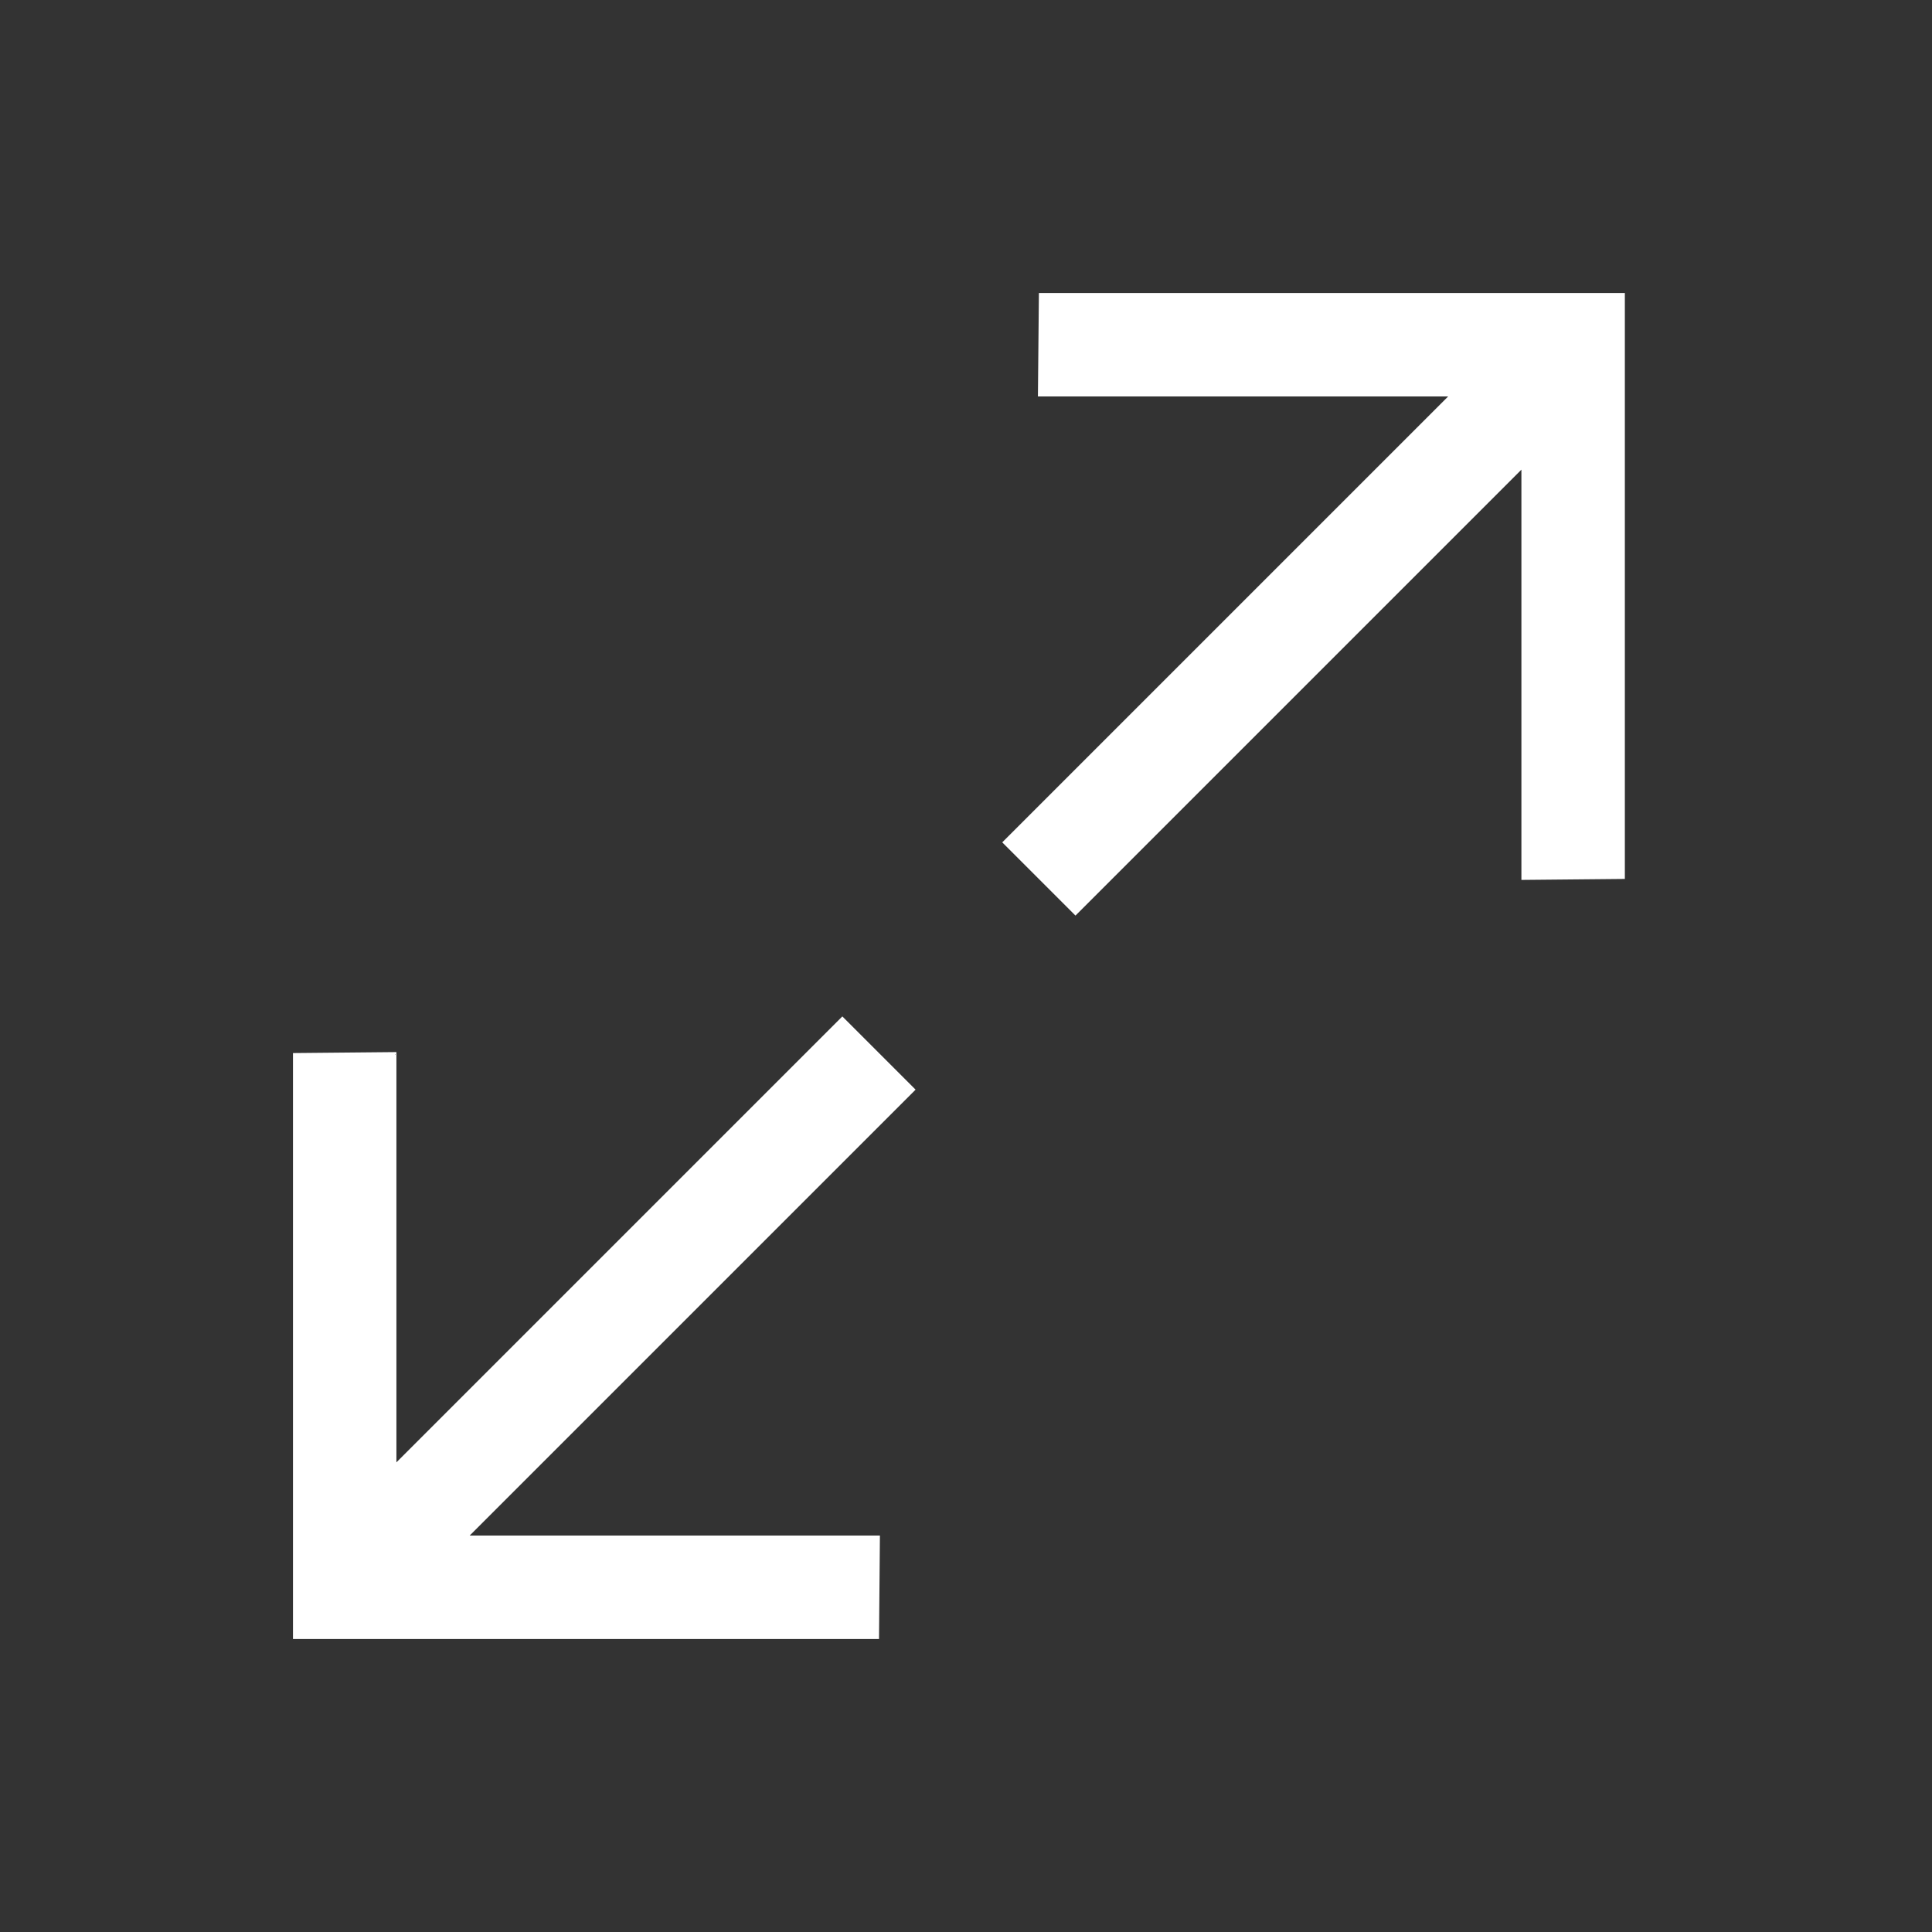
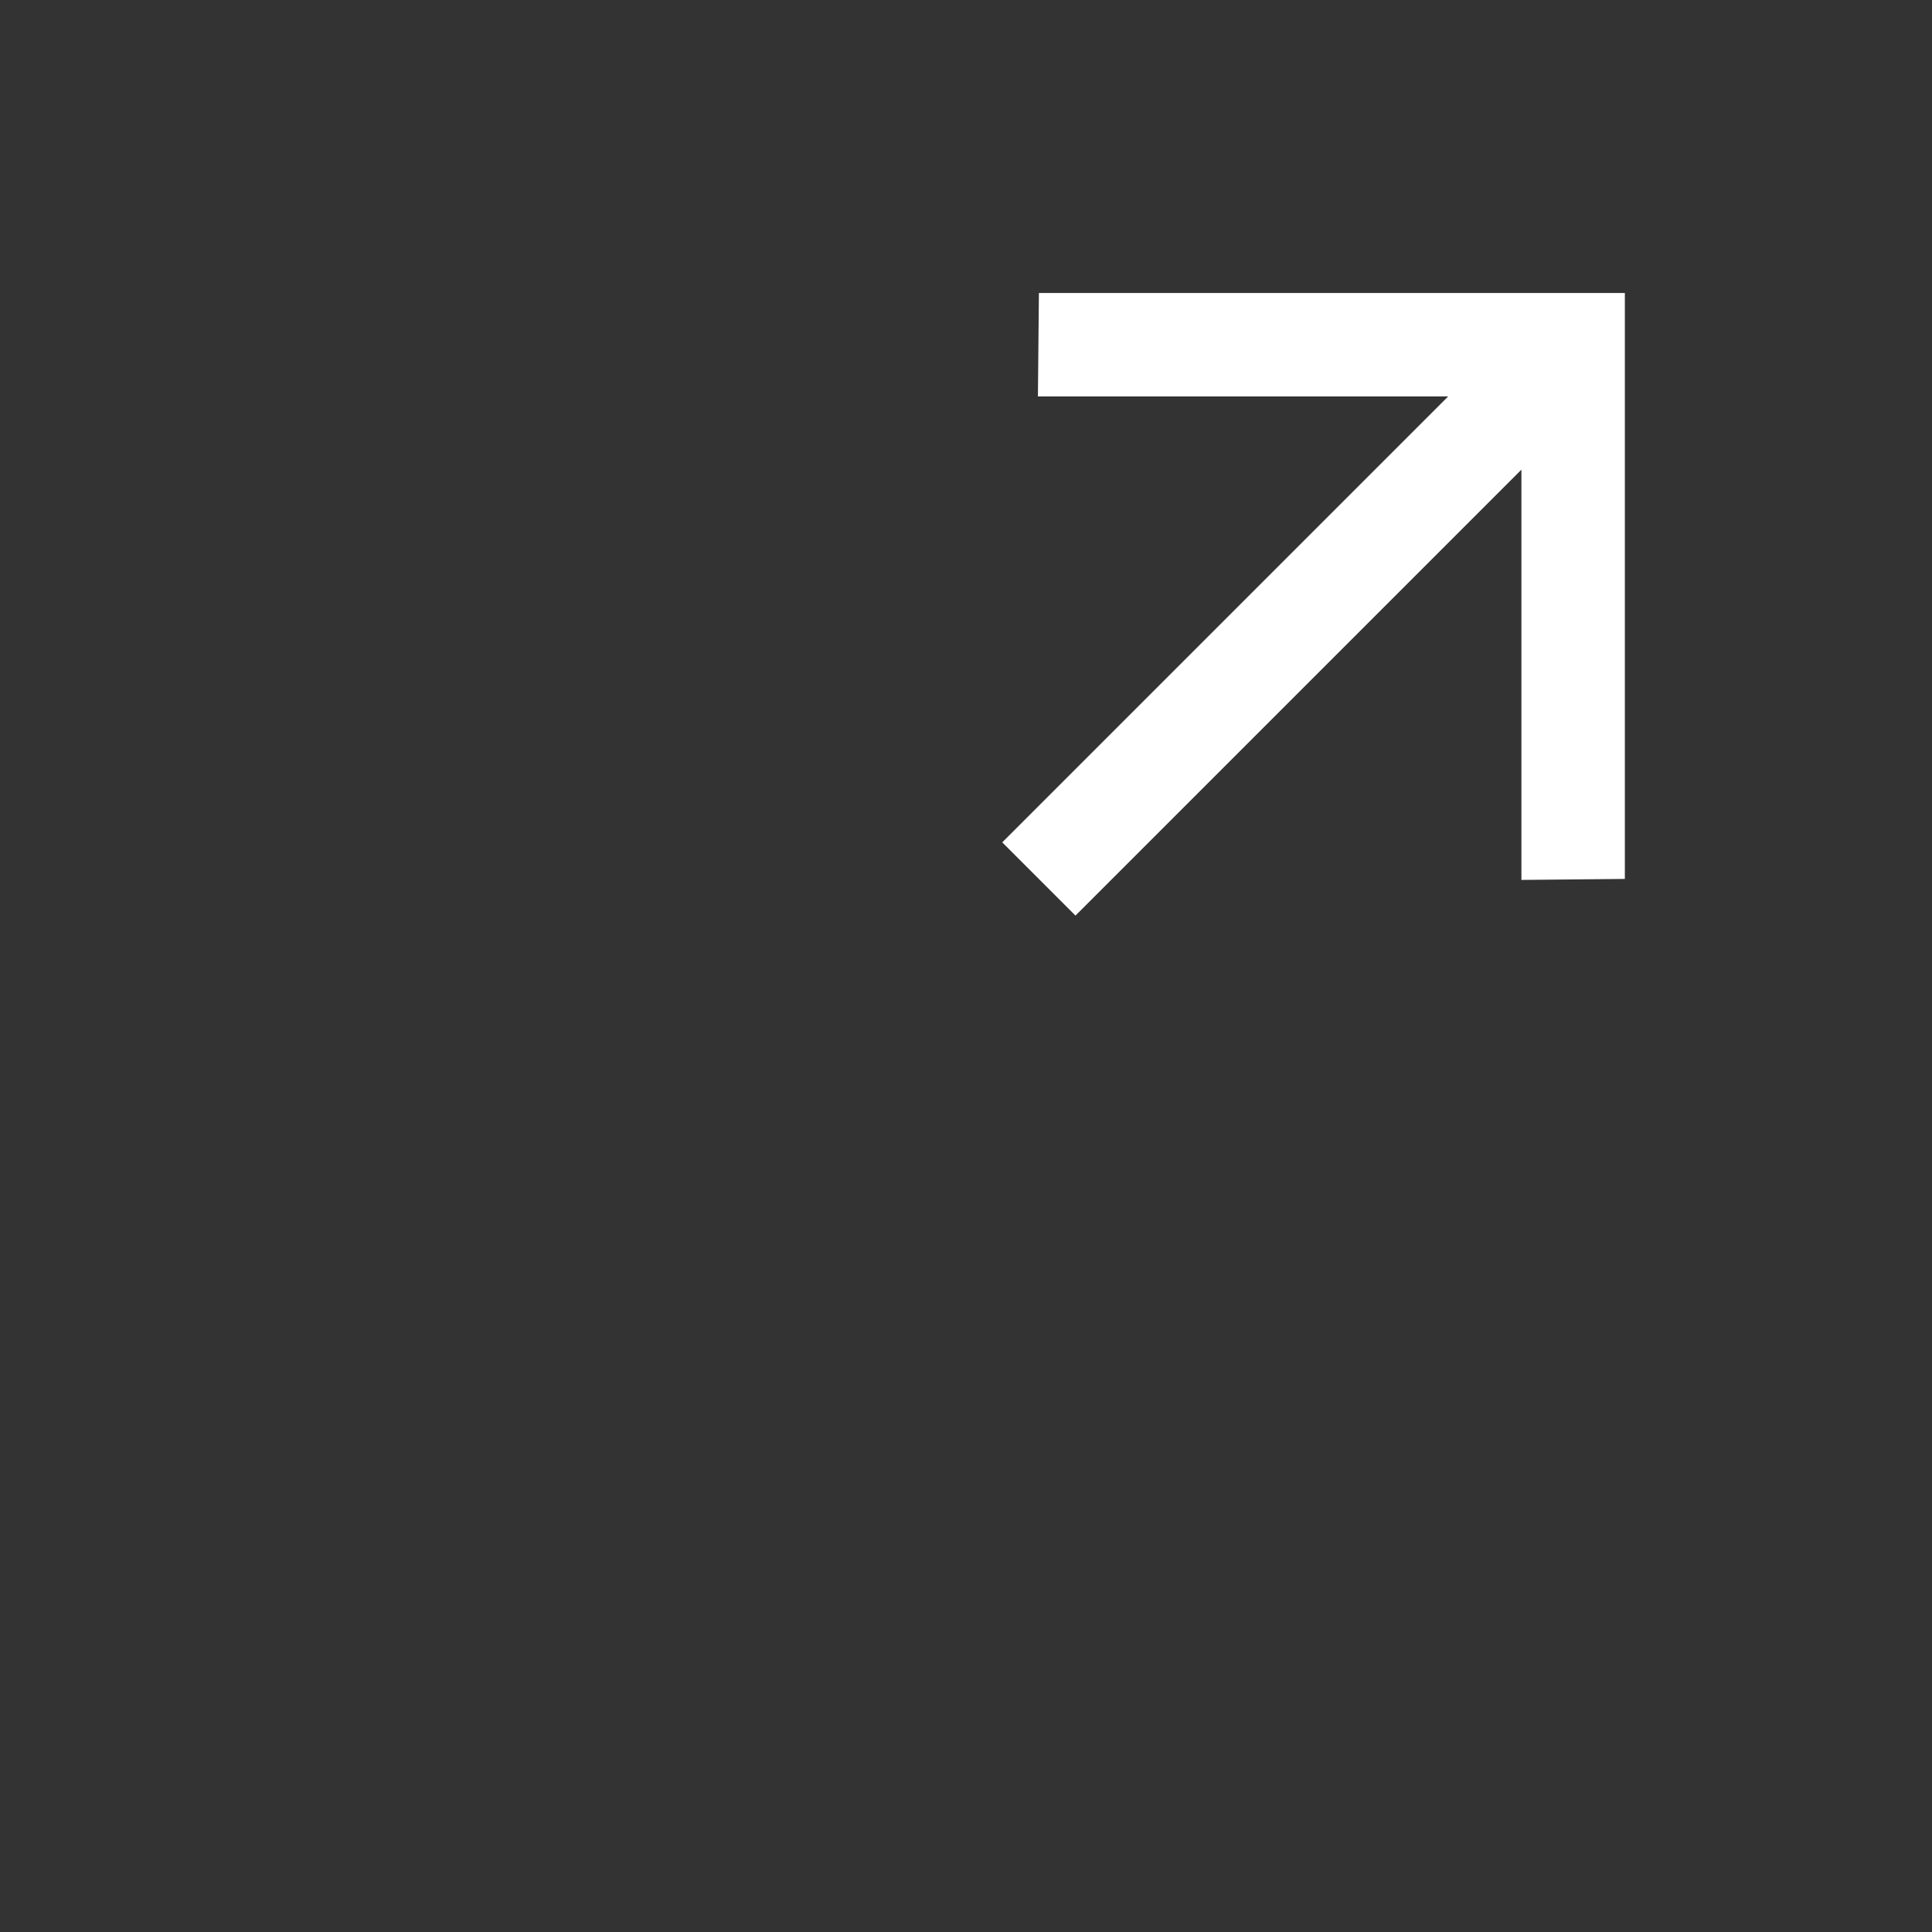
<svg xmlns="http://www.w3.org/2000/svg" width="24" height="24" viewBox="0 0 24 24" fill="none">
  <rect x="0" y="0" width="24" height="24" fill="#333333" stroke="none" />
  <path d="M18.912 5.835L18.912 5.805L18.89 5.826L13.36 11.356L12.468 10.464L17.998 4.934L18.02 4.912L17.989 4.912L12.906 4.912L12.918 3.652L20.172 3.652L20.172 10.906L18.912 10.918L18.912 5.835Z" fill="white" stroke="white" stroke-width="0.025" />
-   <path d="M4.912 18.165L4.912 18.195L4.934 18.174L10.464 12.644L11.356 13.536L5.826 19.066L5.805 19.088L5.835 19.088L10.918 19.088L10.907 20.348L3.652 20.348L3.652 13.094L4.912 13.082L4.912 18.165Z" fill="white" stroke="white" stroke-width="0.025" />
</svg>